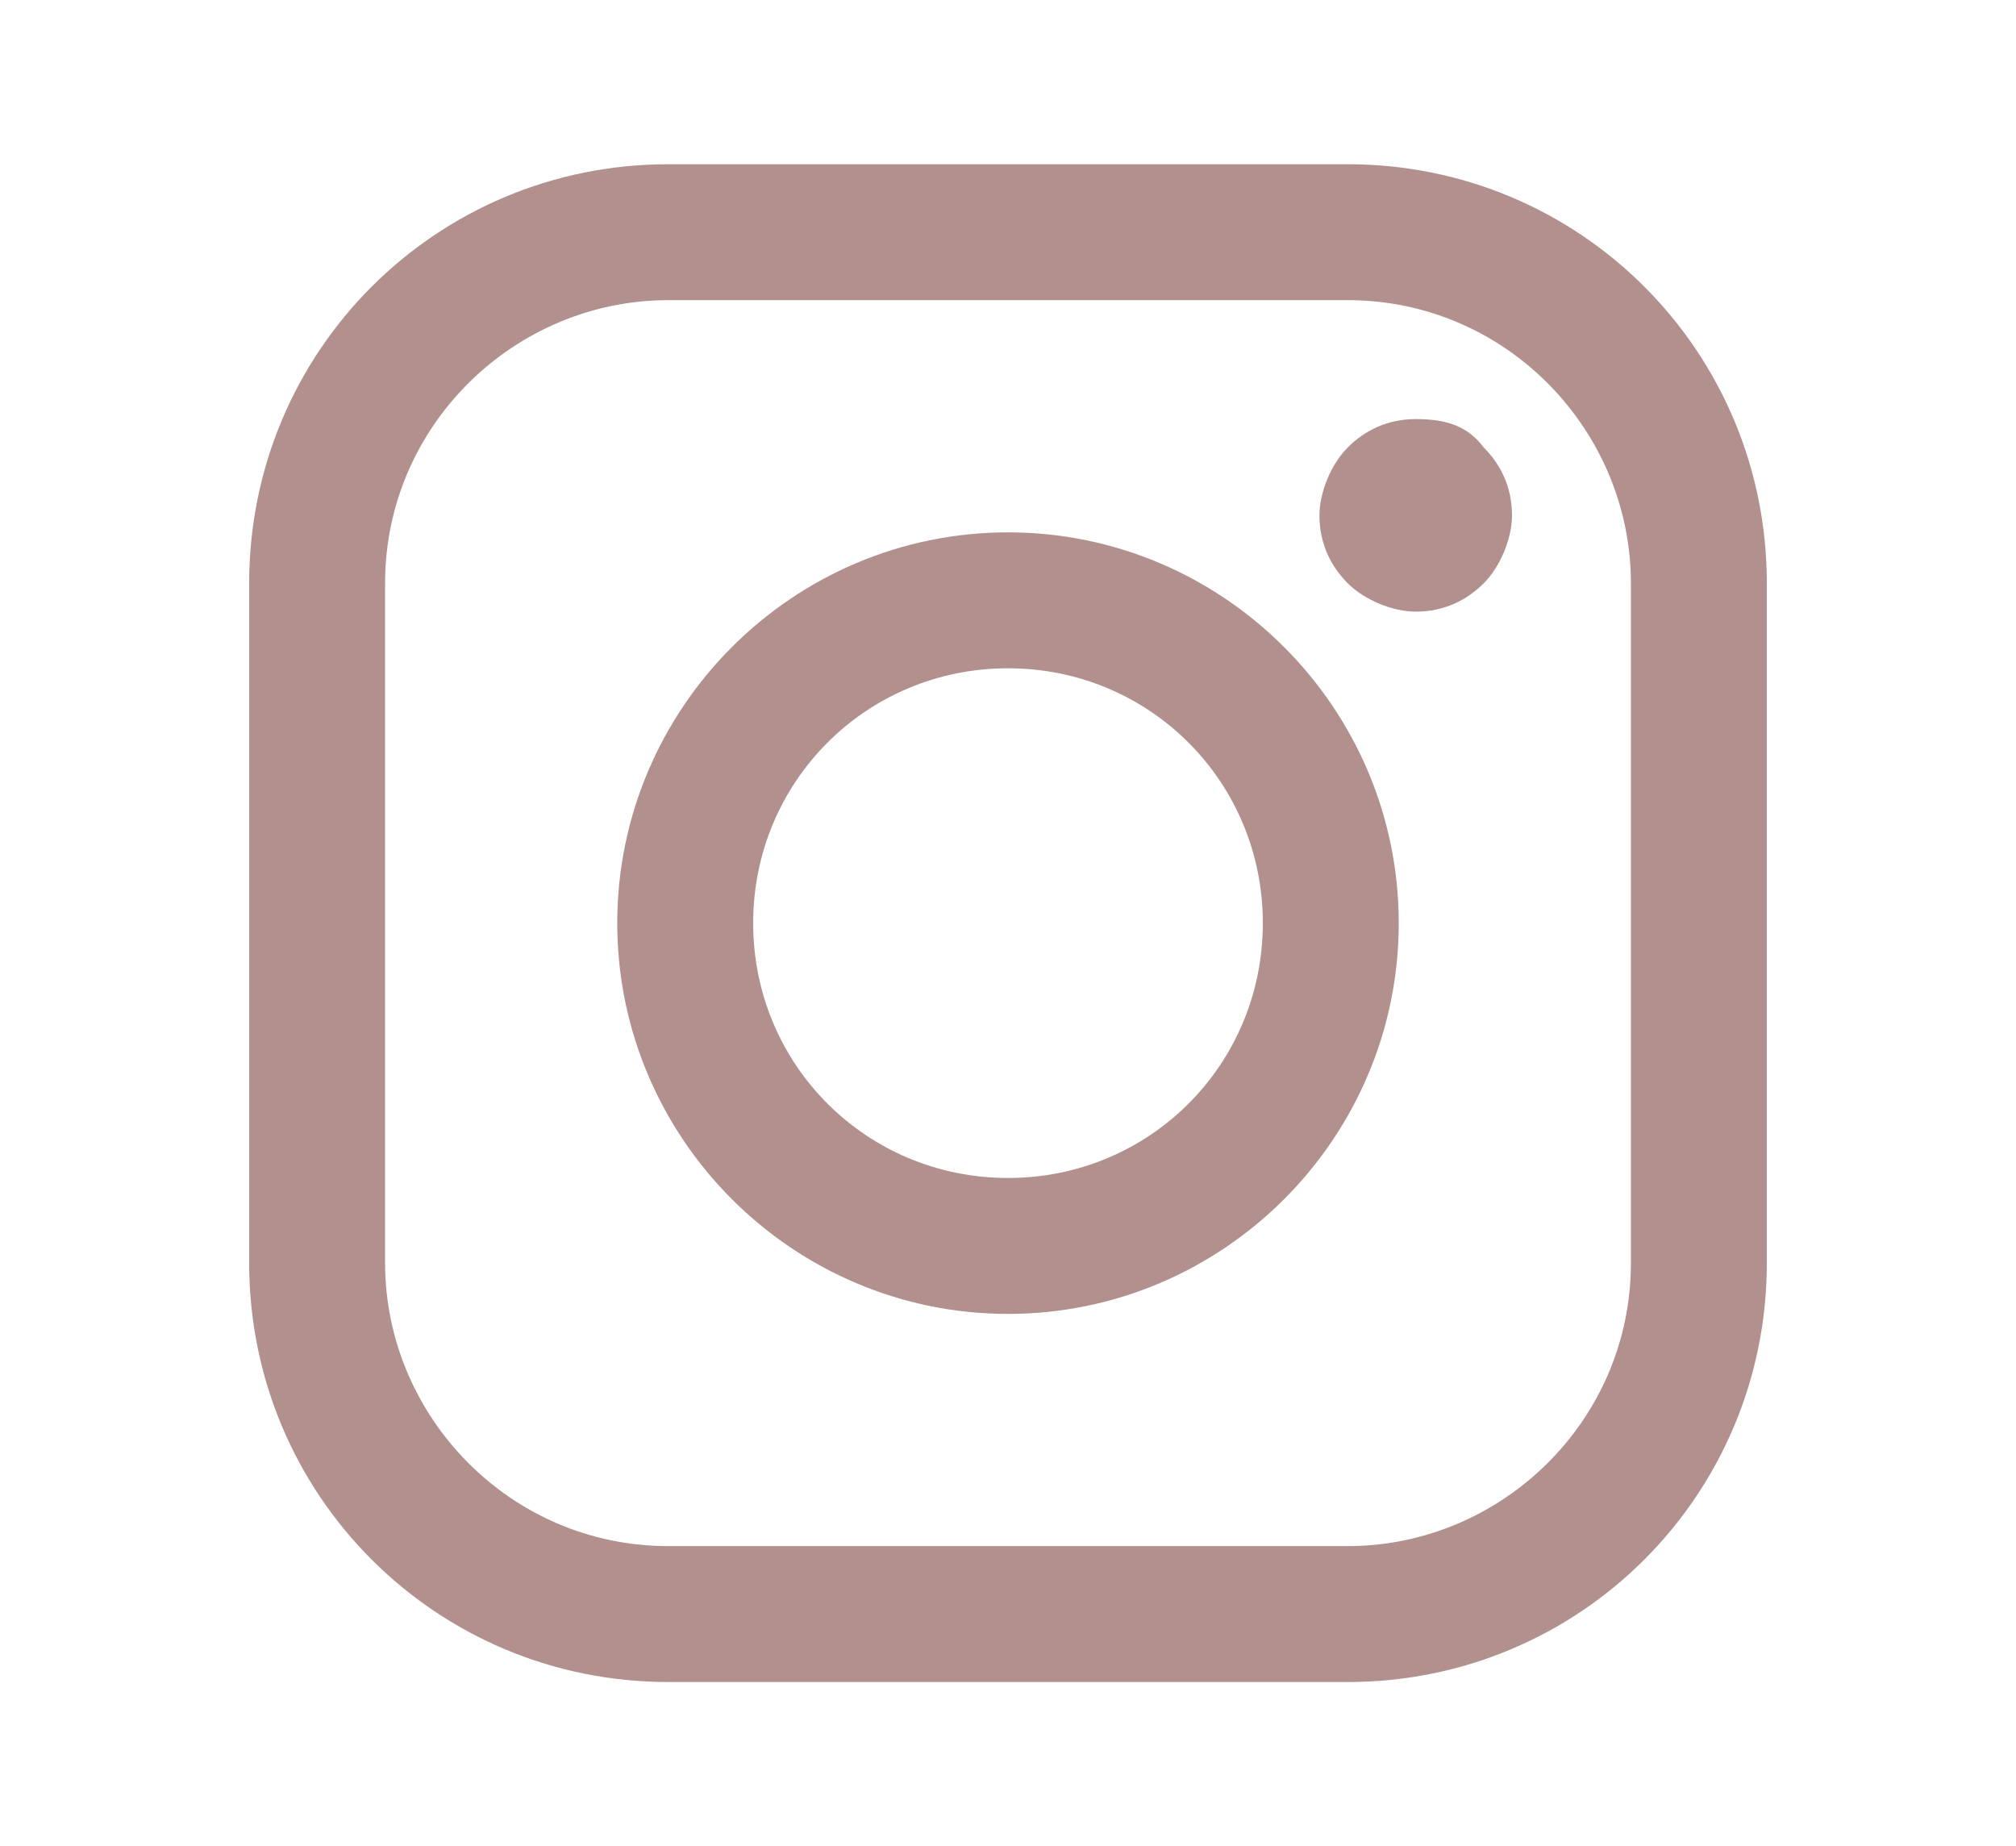
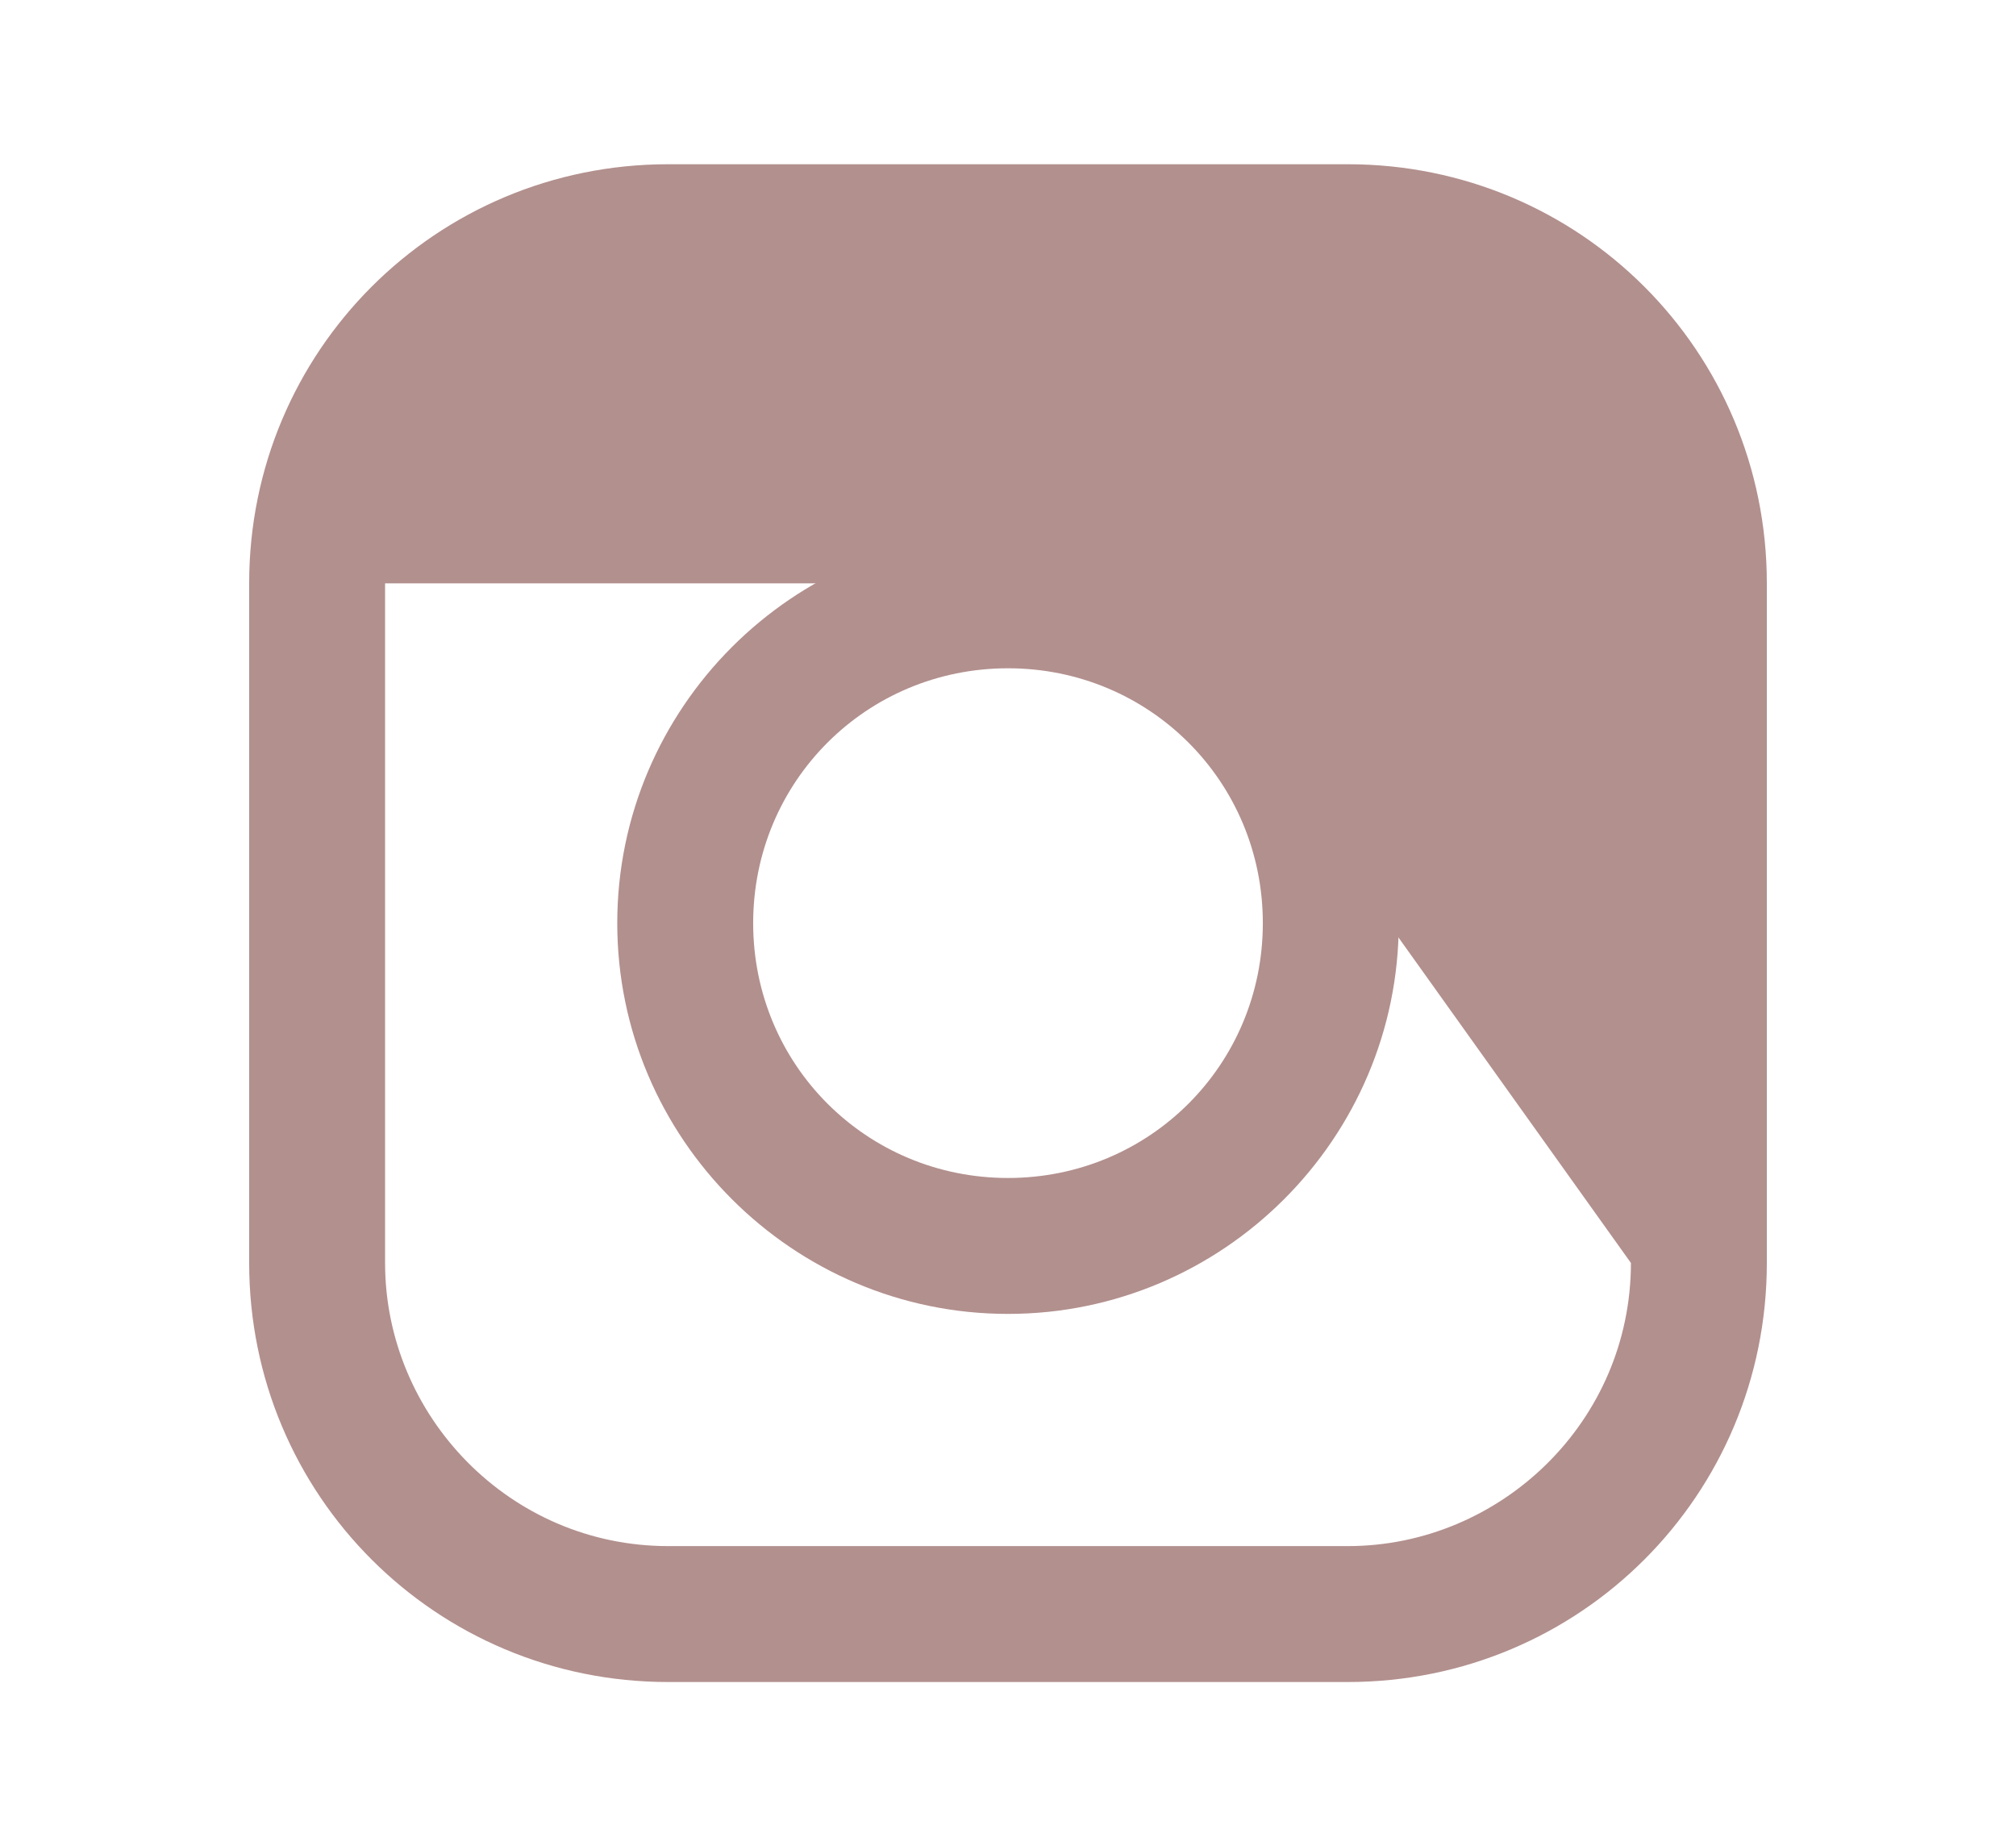
<svg xmlns="http://www.w3.org/2000/svg" version="1.1" id="Camada_1" x="0px" y="0px" viewBox="0 0 35.6 32.6" style="enable-background:new 0 0 35.6 32.6;" xml:space="preserve">
  <style type="text/css">
	.st0{opacity:0.2;fill:url(#SVGID_3_);}
	.st1{fill:url(#SVGID_4_);}
	.st2{fill:#3C3C3B;}
	.st3{fill:none;stroke:url(#SVGID_5_);stroke-miterlimit:10;}
	.st4{fill-rule:evenodd;clip-rule:evenodd;fill:#B2908E;}
	.st5{fill:#B2908E;}
	.st6{fill:url(#SVGID_6_);}
	.st7{fill-rule:evenodd;clip-rule:evenodd;fill:#F4E1E1;}
	.st8{fill-rule:evenodd;clip-rule:evenodd;fill:url(#SVGID_9_);}
	.st9{fill-rule:evenodd;clip-rule:evenodd;fill:url(#SVGID_12_);}
	.st10{fill:none;stroke:#FFFFFF;stroke-width:2;stroke-miterlimit:10;}
	.st11{fill:#886363;}
	.st12{fill-rule:evenodd;clip-rule:evenodd;fill:url(#SVGID_15_);}
	.st13{fill:#F8F7F7;}
	.st14{fill:none;stroke:#886363;stroke-width:3.716;stroke-miterlimit:10;}
	.st15{fill-rule:evenodd;clip-rule:evenodd;fill:#FEF2F3;}
	.st16{fill:#FEF2F3;}
	.st17{fill:url(#SVGID_18_);}
	.st18{fill:#FFFFFF;}
	.st19{fill:#726150;}
	.st20{fill:url(#SVGID_21_);}
	.st21{fill:url(#SVGID_22_);}
	.st22{fill-rule:evenodd;clip-rule:evenodd;fill:#3C3C3B;}
	.st23{fill-rule:evenodd;clip-rule:evenodd;fill:#F8F7F7;}
	.st24{fill:#F1E9E6;}
	.st25{fill:url(#SVGID_27_);}
	.st26{fill:url(#SVGID_28_);}
	.st27{fill:url(#SVGID_29_);}
	.st28{fill:url(#SVGID_30_);}
	.st29{fill:url(#SVGID_31_);}
	.st30{fill:url(#SVGID_32_);}
	.st31{fill:#999999;}
	.st32{fill:#F4E1E1;}
	.st33{fill:#D1AEAE;}
	.st34{opacity:0.1;fill:url(#SVGID_33_);}
	.st35{fill:url(#SVGID_36_);}
	.st36{opacity:0.2;fill:url(#SVGID_37_);}
	.st37{opacity:0.1;fill:url(#SVGID_38_);}
	.st38{fill:url(#SVGID_39_);}
	.st39{fill:url(#SVGID_40_);}
	.st40{fill:none;stroke:url(#SVGID_41_);stroke-miterlimit:10;}
	.st41{fill:url(#SVGID_42_);}
	.st42{fill-rule:evenodd;clip-rule:evenodd;fill:url(#SVGID_45_);}
	.st43{fill-rule:evenodd;clip-rule:evenodd;fill:url(#SVGID_48_);}
	.st44{fill-rule:evenodd;clip-rule:evenodd;fill:url(#SVGID_51_);}
	.st45{opacity:0.6;fill:#3C3C3B;}
	.st46{fill:none;stroke:#886363;stroke-width:4;stroke-miterlimit:10;}
	.st47{fill-rule:evenodd;clip-rule:evenodd;fill:none;stroke:url(#SVGID_52_);stroke-width:4;stroke-miterlimit:10;}
	.st48{fill:none;stroke:#3C3C3B;stroke-miterlimit:10;}
	.st49{fill:#E6E6E6;}
	.st50{fill:none;stroke:#E6E6E6;stroke-width:1.804;stroke-miterlimit:10;}
	.st51{opacity:0.6;fill:#886363;}
	.st52{fill:url(#SVGID_53_);}
	.st53{fill:none;stroke:url(#SVGID_54_);stroke-miterlimit:10;}
	.st54{fill:none;stroke:url(#SVGID_59_);stroke-miterlimit:10;}
	.st55{fill-rule:evenodd;clip-rule:evenodd;fill:#D1AEAE;}
	.st56{fill:url(#SVGID_62_);}
	.st57{fill-rule:evenodd;clip-rule:evenodd;fill:#FFFFFF;}
	.st58{fill:url(#SVGID_65_);}
	.st59{fill:url(#SVGID_68_);}
	.st60{fill:none;stroke:url(#SVGID_71_);stroke-miterlimit:10;}
	.st61{fill:none;stroke:#E6E6E6;stroke-width:1.615;stroke-miterlimit:10;}
	.st62{fill:url(#SVGID_72_);}
	.st63{fill:none;stroke:#D1AEAE;stroke-width:3.716;stroke-miterlimit:10;}
	.st64{fill:url(#SVGID_75_);}
	.st65{fill:url(#SVGID_78_);}
	.st66{fill:url(#SVGID_81_);}
	.st67{fill:url(#SVGID_84_);}
	.st68{fill:url(#SVGID_87_);}
	.st69{fill:url(#SVGID_90_);}
	.st70{fill:url(#SVGID_93_);}
	.st71{fill:url(#SVGID_104_);}
	.st72{fill:url(#SVGID_107_);}
	.st73{fill-rule:evenodd;clip-rule:evenodd;fill:url(#SVGID_110_);}
	.st74{fill:url(#SVGID_121_);}
	.st75{fill:url(#SVGID_122_);}
	.st76{fill:none;stroke:url(#SVGID_125_);stroke-miterlimit:10;}
	.st77{fill:url(#SVGID_126_);}
	.st78{fill:none;stroke:#B2908E;stroke-width:7;stroke-miterlimit:10;}
	.st79{opacity:0.9;fill:#F1E9E6;}
	.st80{fill:#FBFBFB;}
	.st81{fill:url(#SVGID_129_);}
</style>
  <g>
-     <path class="st5" d="M23.8,2.9h-12c-4.1,0-7.4,3.3-7.4,7.4v12c0,4.1,3.3,7.4,7.4,7.4h12c4.1,0,7.4-3.3,7.4-7.4v-12   C31.2,6.2,27.9,2.9,23.8,2.9z M28.8,22.3c0,2.8-2.3,5-5,5h-12c-2.8,0-5-2.3-5-5v-12c0-2.8,2.3-5,5-5h12c2.8,0,5,2.3,5,5L28.8,22.3   L28.8,22.3z" />
+     <path class="st5" d="M23.8,2.9h-12c-4.1,0-7.4,3.3-7.4,7.4v12c0,4.1,3.3,7.4,7.4,7.4h12c4.1,0,7.4-3.3,7.4-7.4v-12   C31.2,6.2,27.9,2.9,23.8,2.9z M28.8,22.3c0,2.8-2.3,5-5,5h-12c-2.8,0-5-2.3-5-5v-12h12c2.8,0,5,2.3,5,5L28.8,22.3   L28.8,22.3z" />
    <path class="st5" d="M17.8,9.4c-3.8,0-6.9,3.1-6.9,6.9c0,3.8,3.1,6.9,6.9,6.9s6.9-3.1,6.9-6.9C24.7,12.5,21.6,9.4,17.8,9.4z    M17.8,20.8c-2.5,0-4.5-2-4.5-4.5c0-2.5,2-4.5,4.5-4.5s4.5,2,4.5,4.5C22.3,18.8,20.3,20.8,17.8,20.8z" />
-     <path class="st5" d="M25,7.4c-0.5,0-0.9,0.2-1.2,0.5c-0.3,0.3-0.5,0.8-0.5,1.2c0,0.5,0.2,0.9,0.5,1.2c0.3,0.3,0.8,0.5,1.2,0.5   c0.5,0,0.9-0.2,1.2-0.5c0.3-0.3,0.5-0.8,0.5-1.2c0-0.5-0.2-0.9-0.5-1.2C25.9,7.5,25.5,7.4,25,7.4z" />
  </g>
</svg>